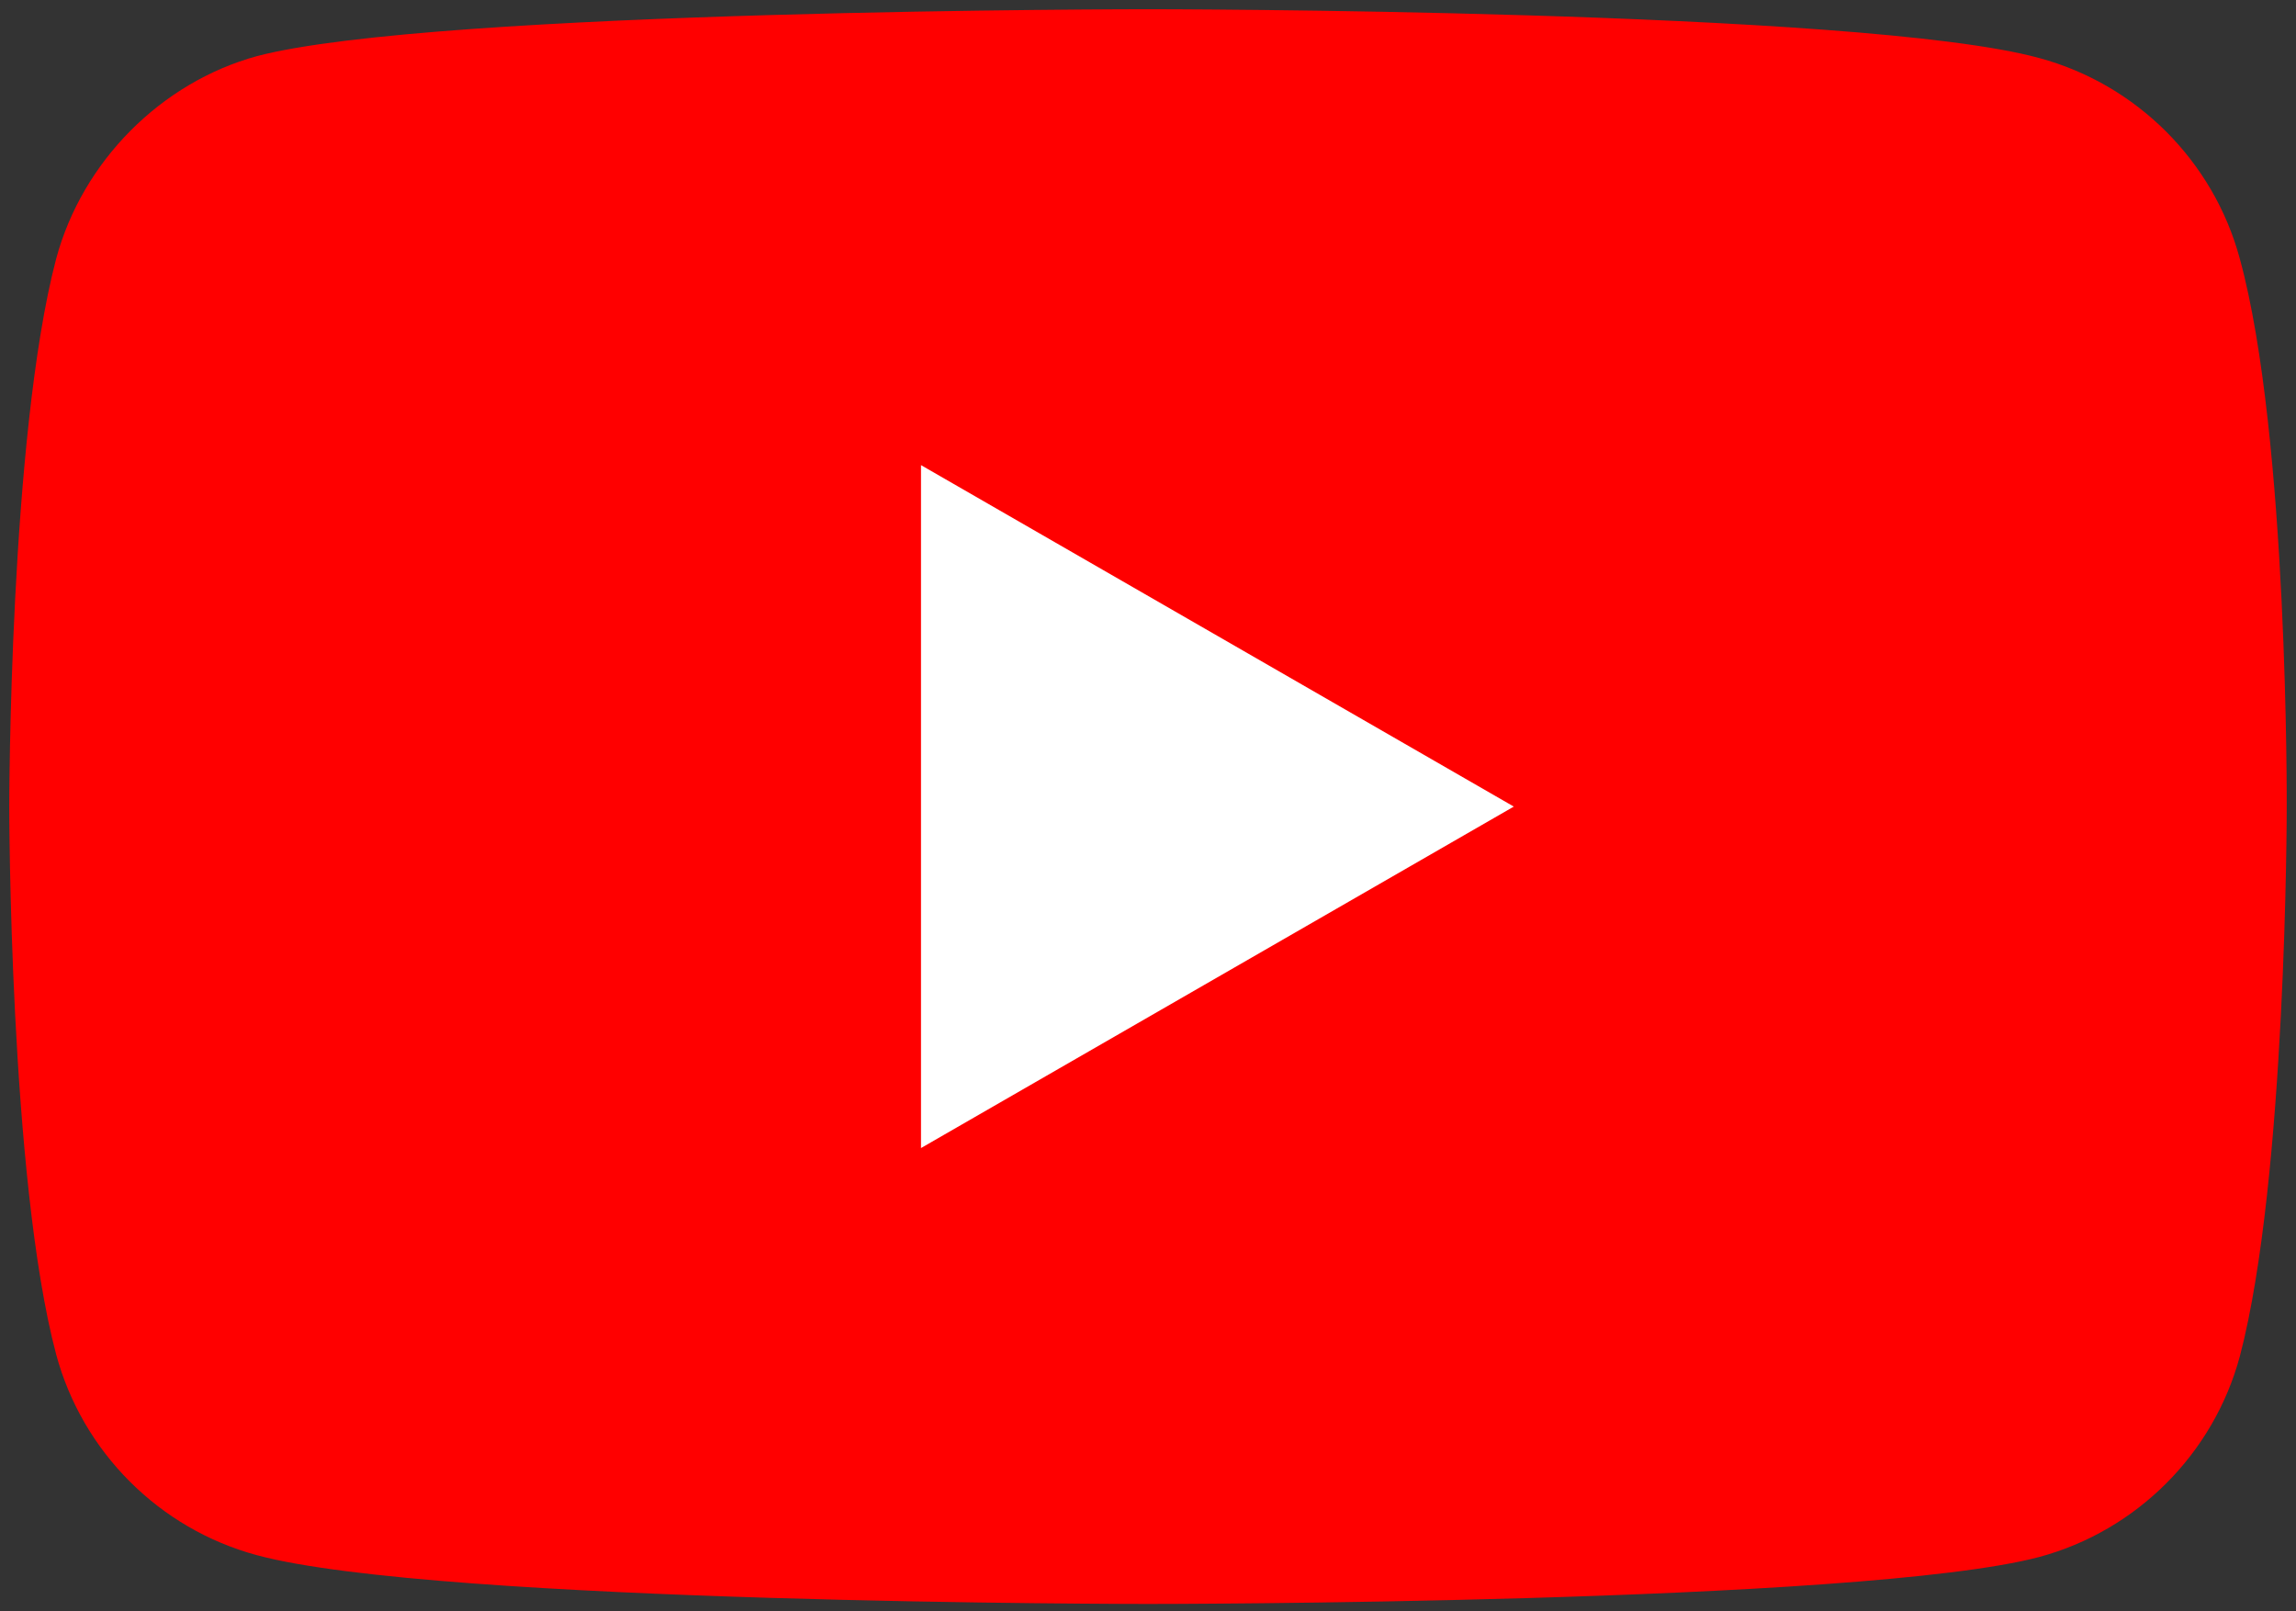
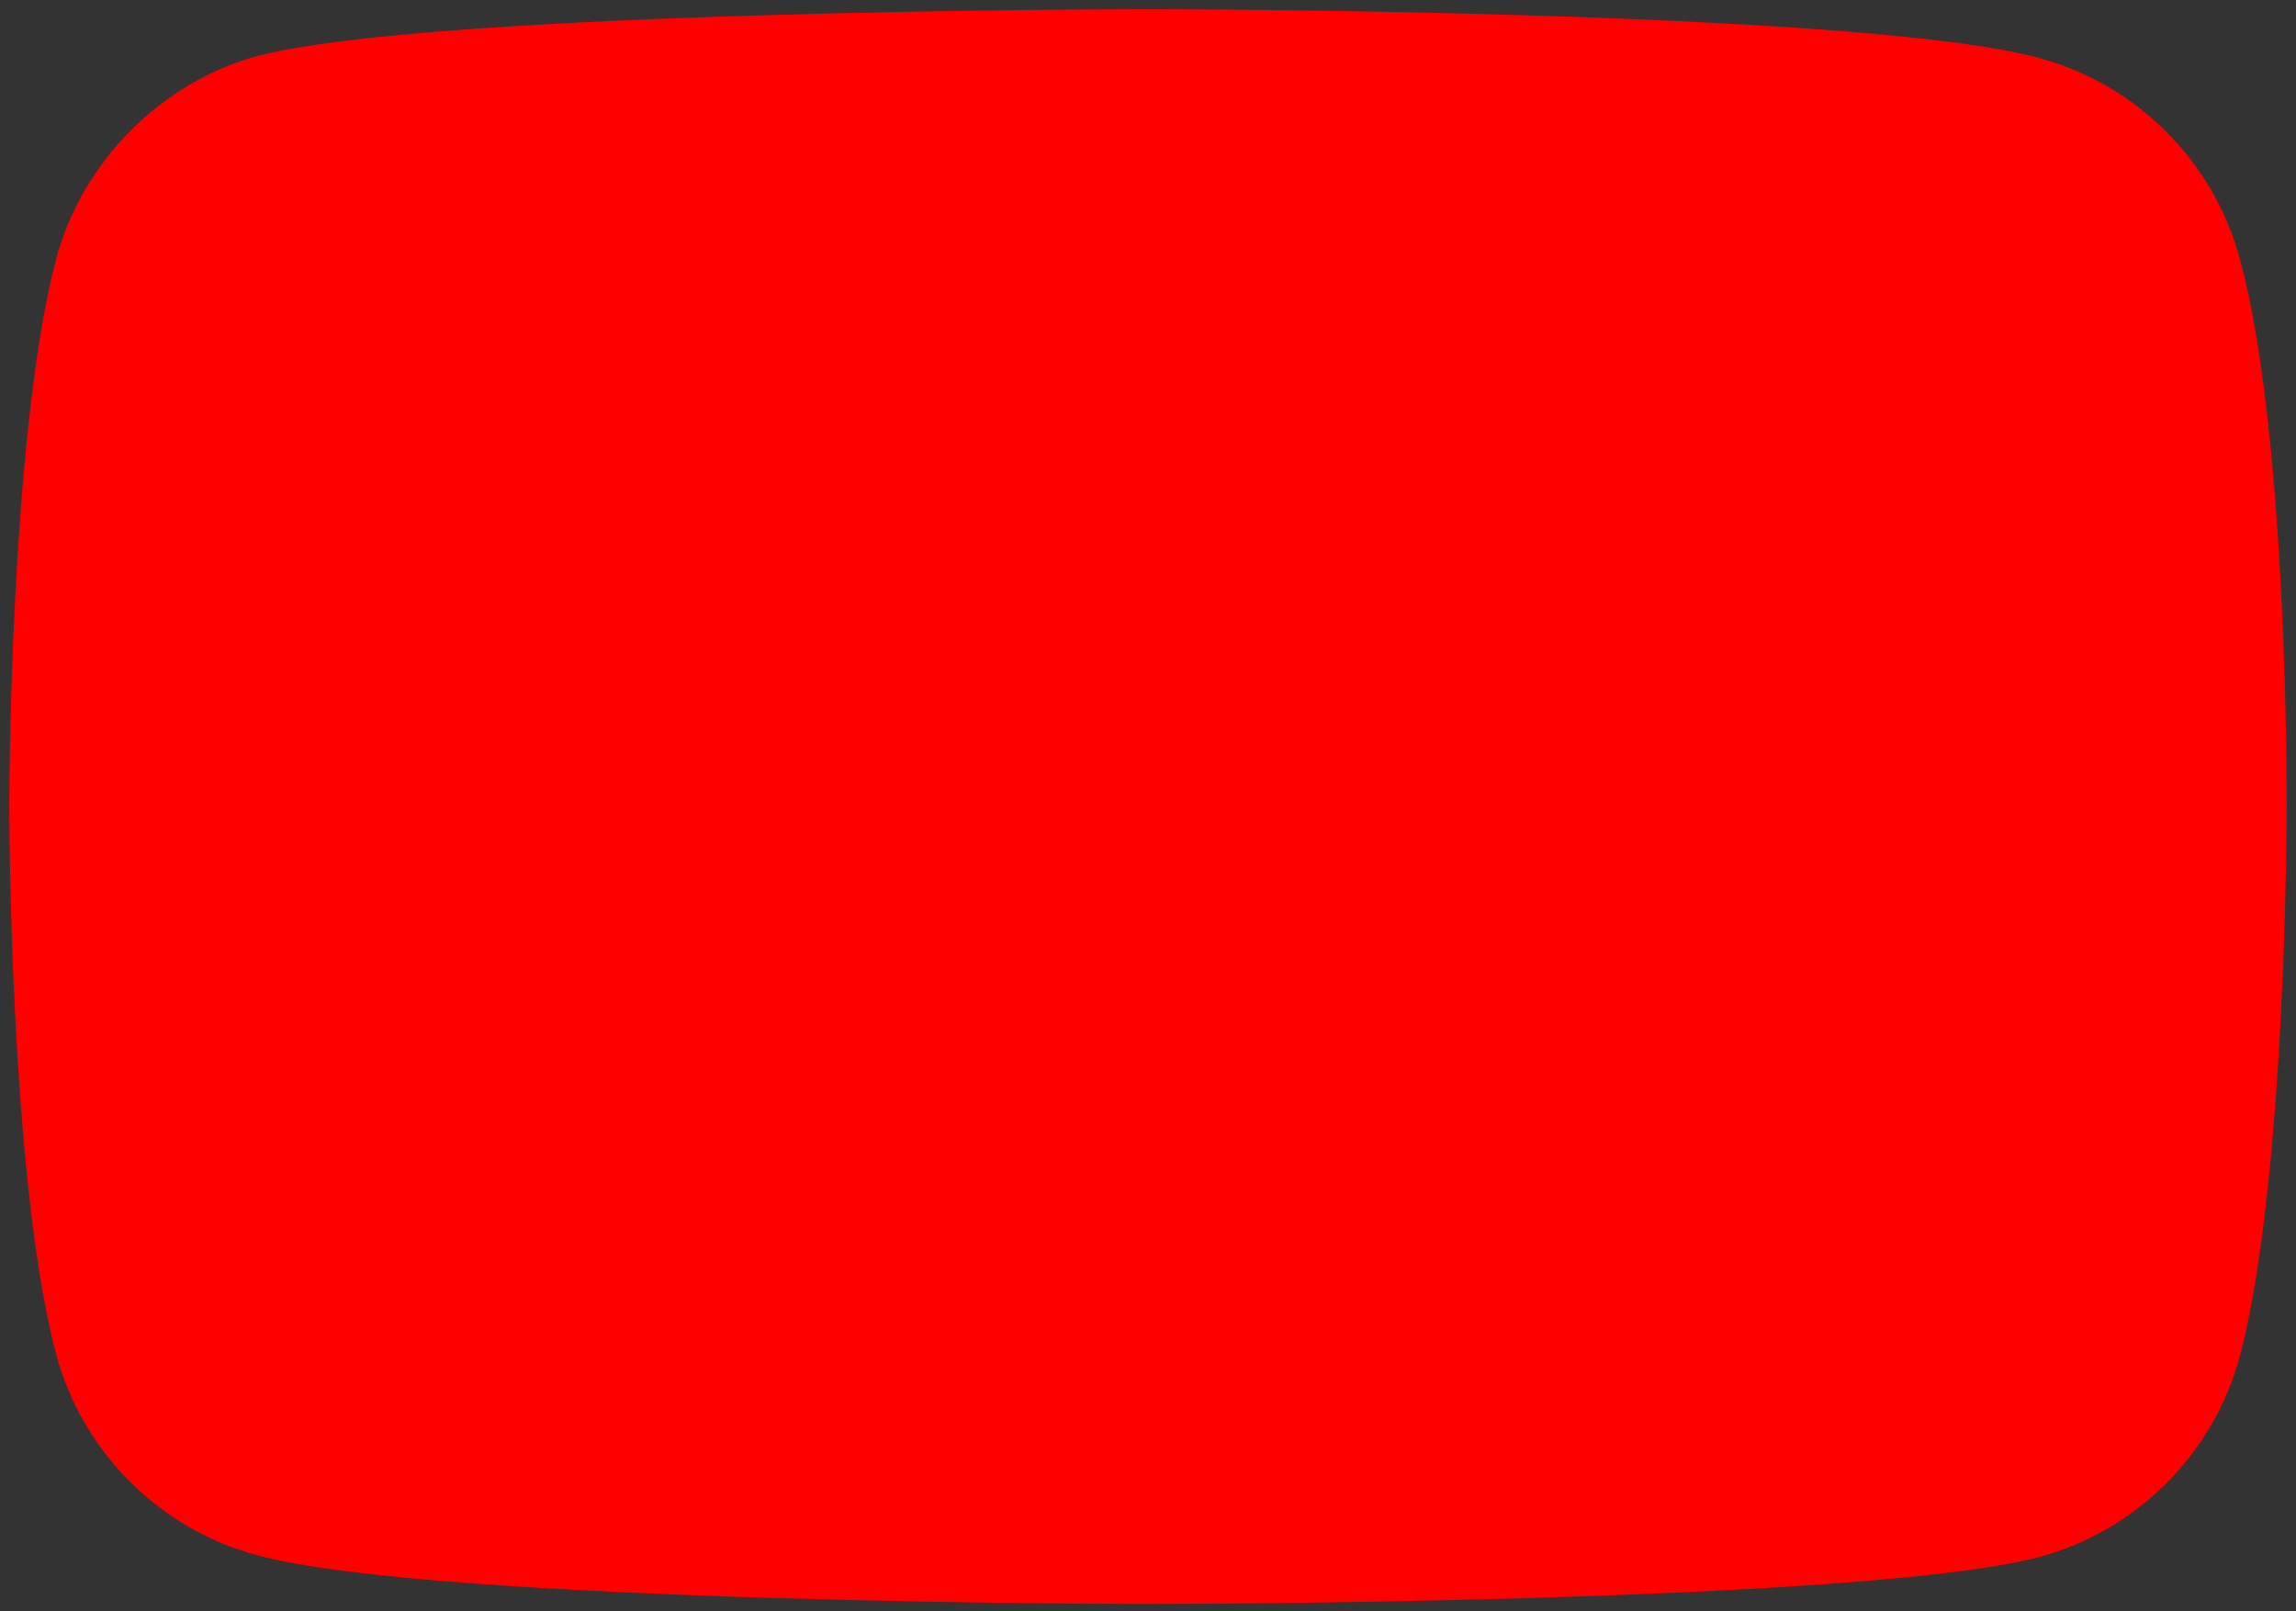
<svg xmlns="http://www.w3.org/2000/svg" width="124" height="87" viewBox="0 0 124 87" fill="none">
  <rect x="0" y="0" width="124" height="87" fill="#333333" stroke="none" />
  <path d="M120.966 13.974C119.548 8.705 115.393 4.551 110.125 3.132C100.5 0.498 61.999 0.498 61.999 0.498C61.999 0.498 23.499 0.498 13.873 3.032C8.706 4.45 4.451 8.706 3.033 13.974C0.5 23.598 0.5 43.558 0.5 43.558C0.5 43.558 0.5 63.618 3.033 73.142C4.452 78.411 8.605 82.565 13.874 83.984C23.6 86.618 62 86.618 62 86.618C62 86.618 100.5 86.618 110.125 84.084C115.394 82.666 119.548 78.512 120.967 73.244C123.499 63.618 123.499 43.66 123.499 43.66C123.499 43.66 123.601 23.598 120.966 13.974Z" fill="#FF0000" />
-   <path d="M49.74 61.998L81.756 43.558L49.74 25.118V61.998Z" fill="white" />
</svg>